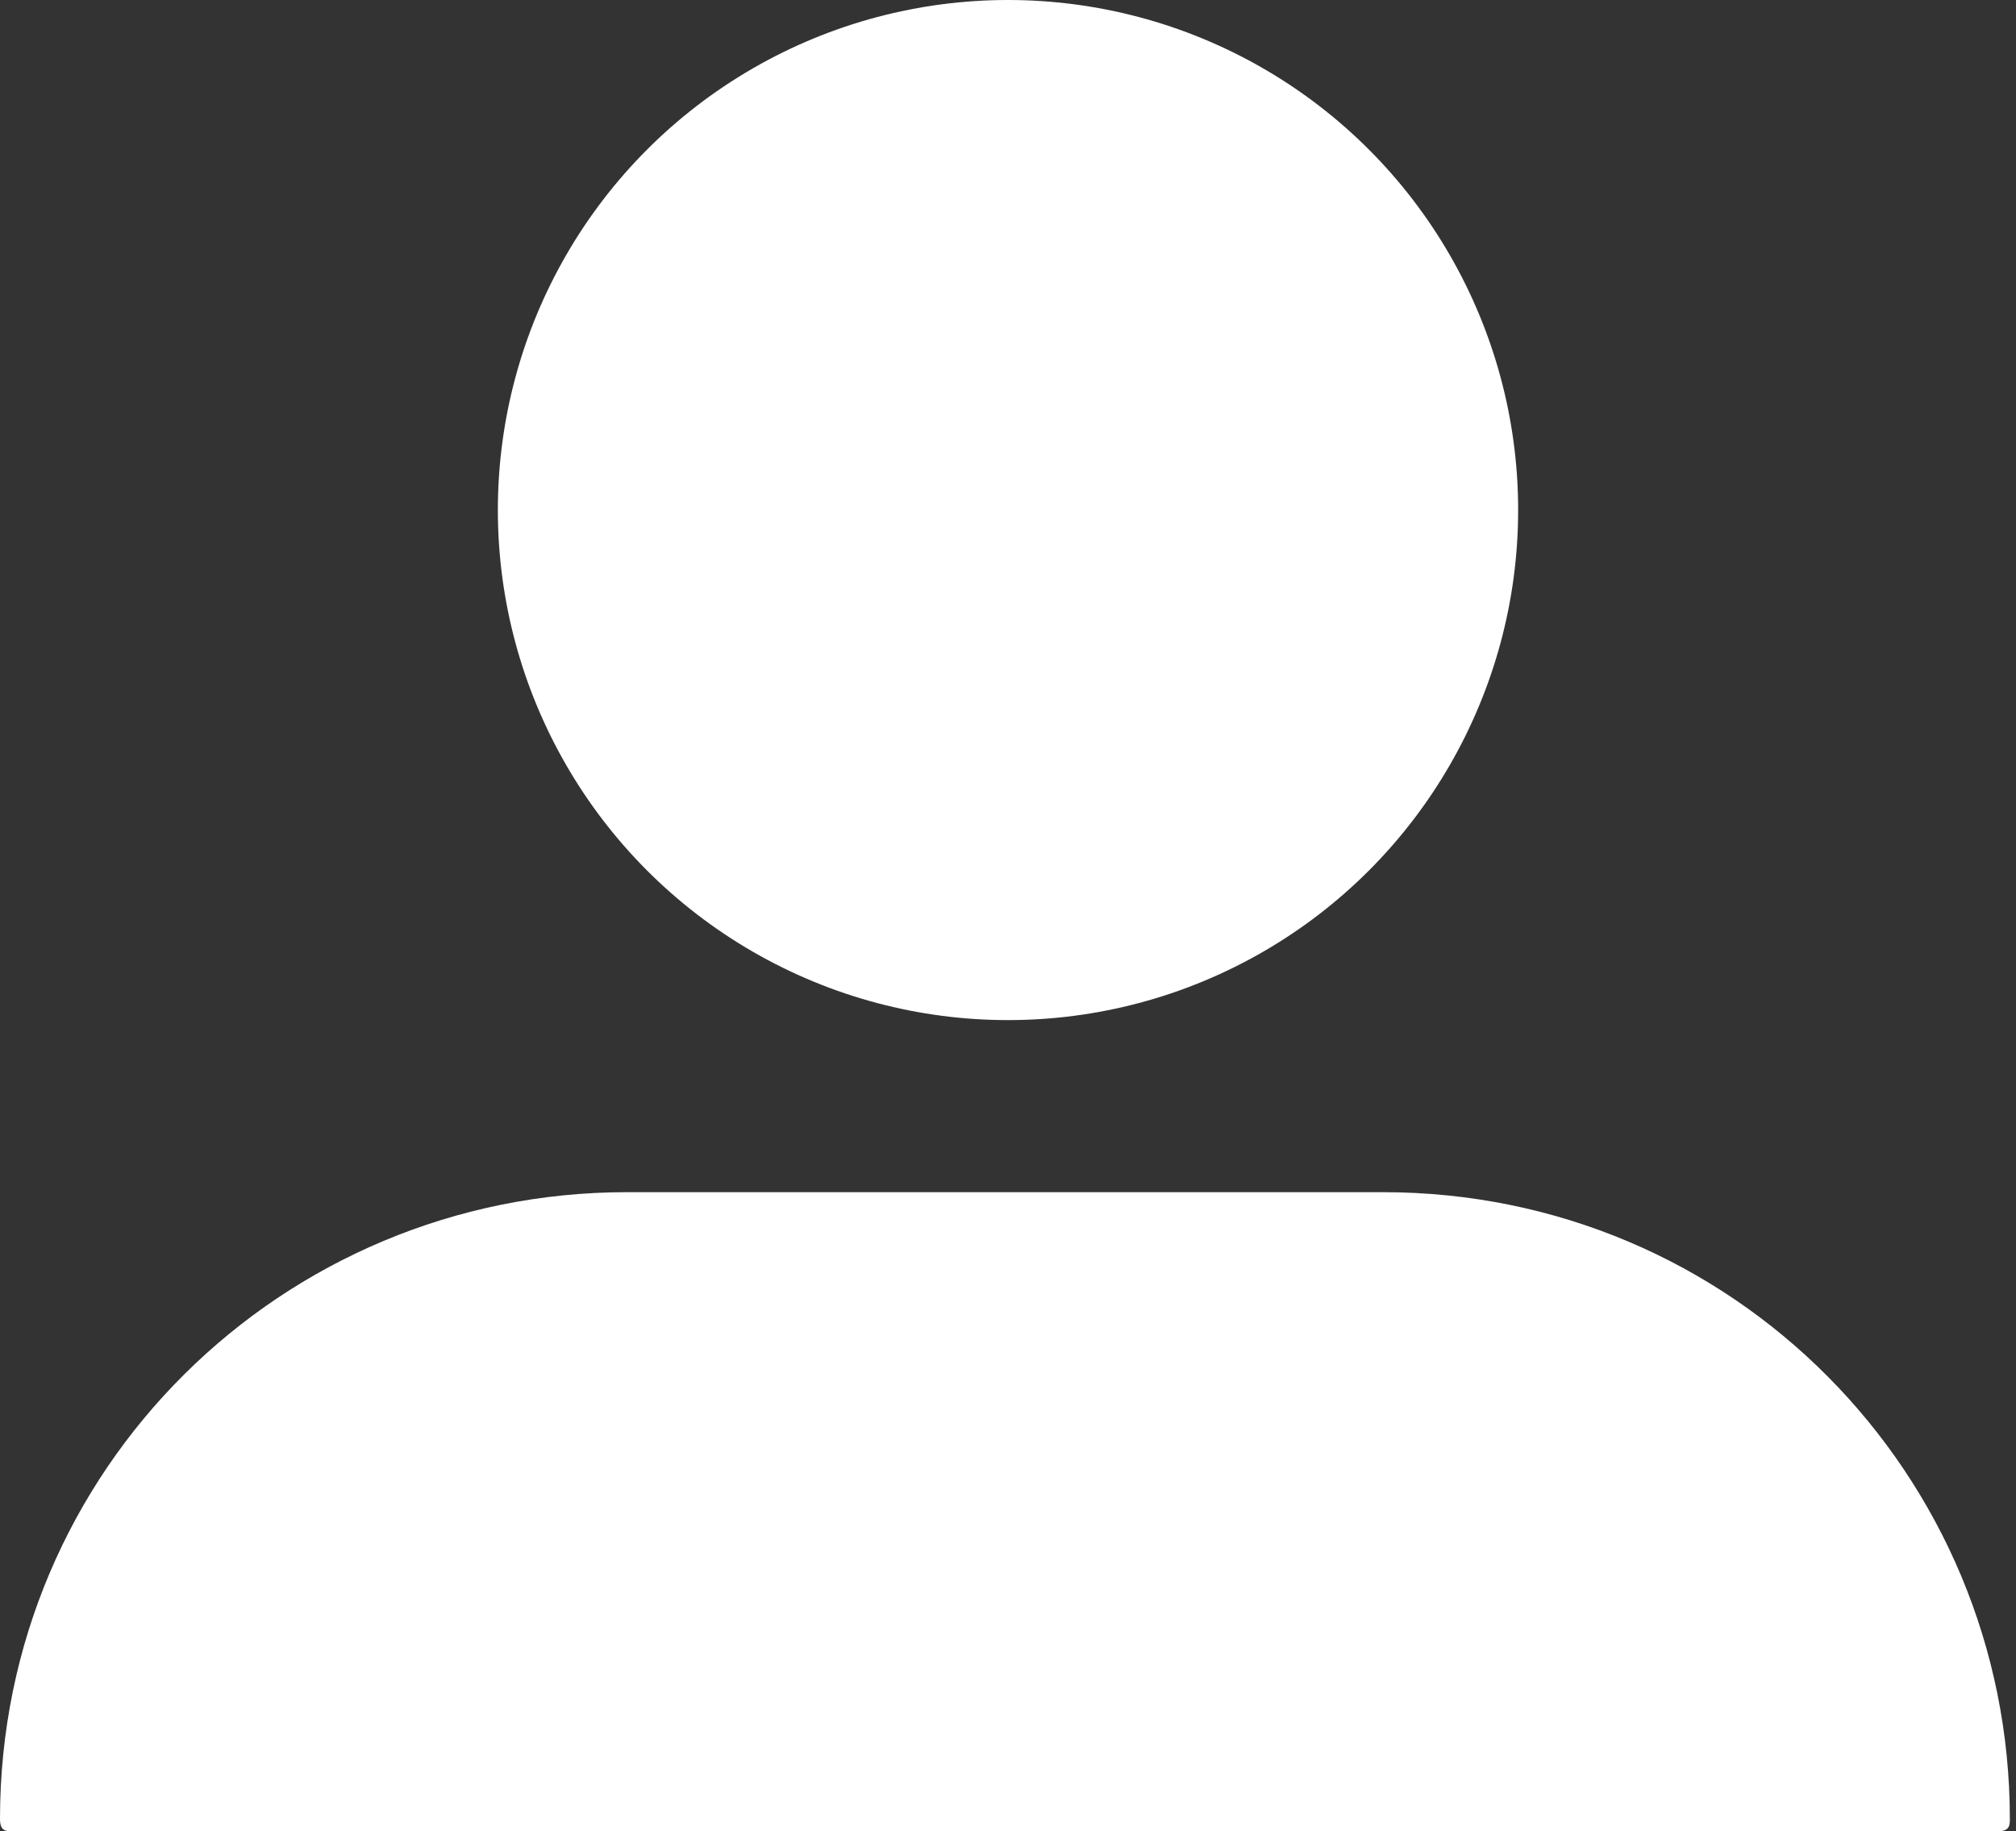
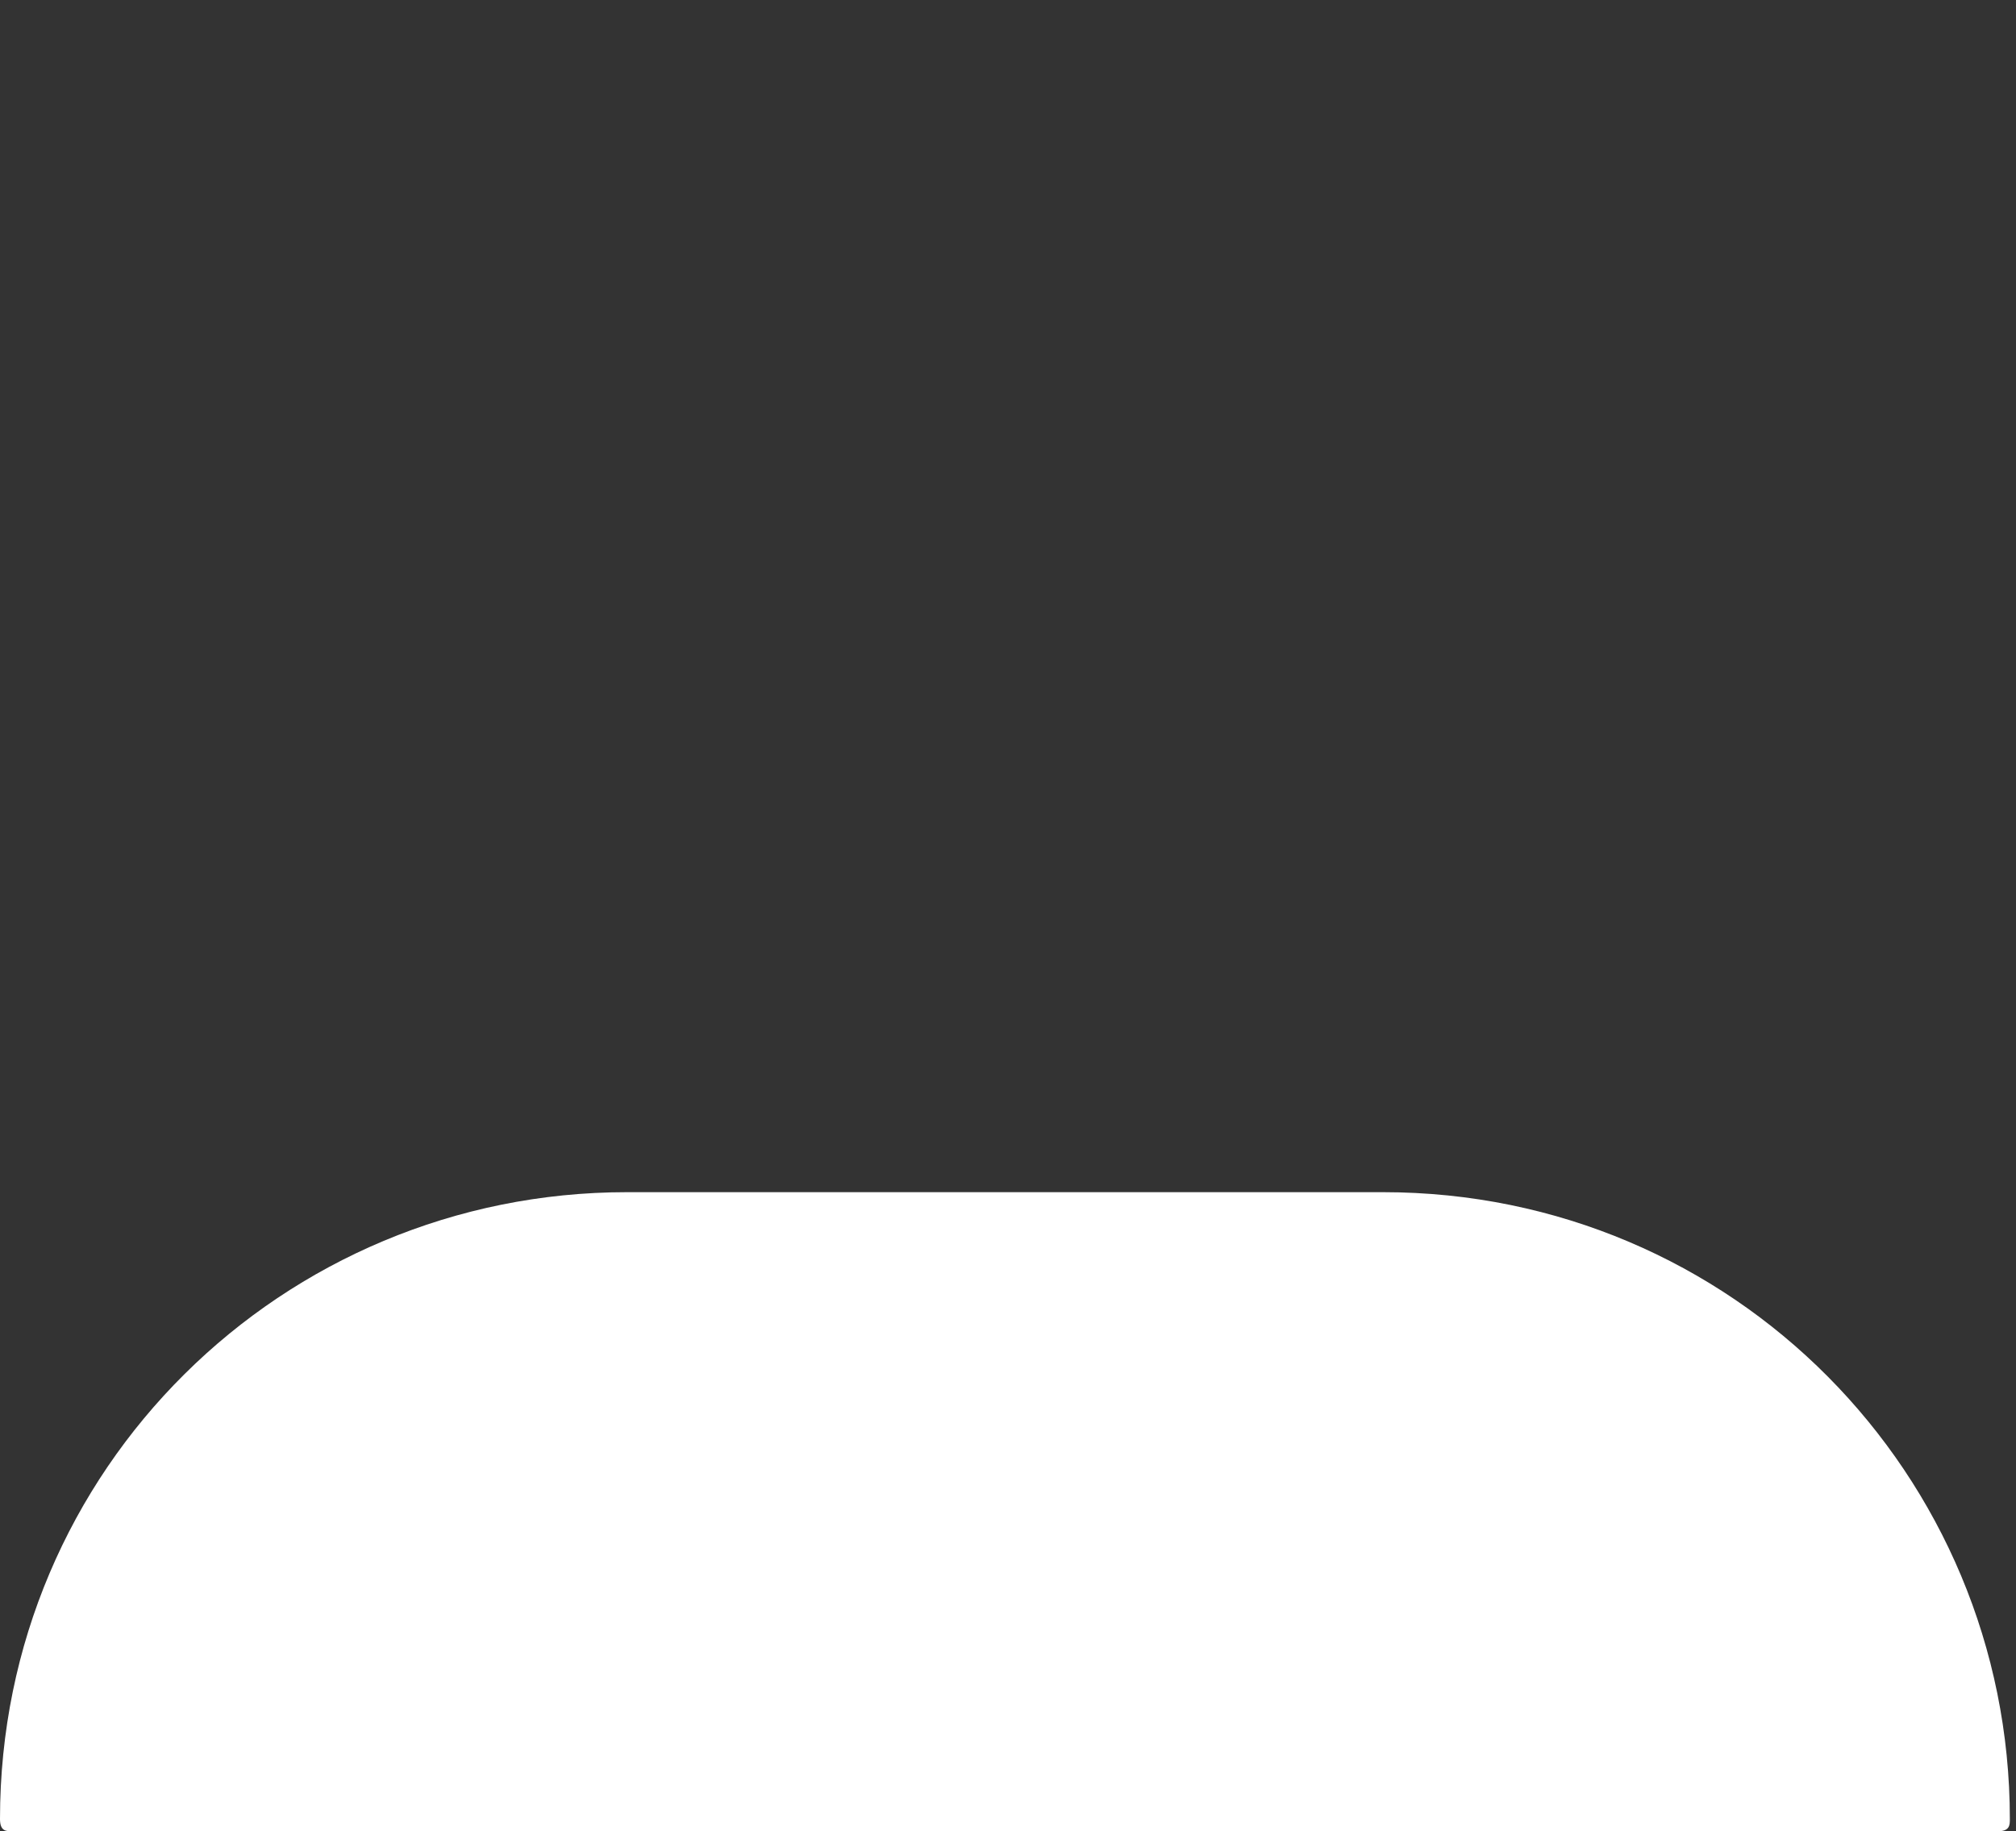
<svg xmlns="http://www.w3.org/2000/svg" id="_レイヤー_1" data-name="レイヤー_1" version="1.1" viewBox="0 0 32.8 29.8">
  <rect x="0" y="0" width="32.8" height="29.8" fill="#333333" stroke="none" />
  <defs>
    <style>
      .st0 {
        fill: #fff;
      }
    </style>
  </defs>
-   <circle class="st0" cx="16.4" cy="8.3" r="8.3" />
  <path class="st0" d="M32.6,29.8H.2c-.1,0-.2,0-.2-.2h0c0-5.7,4.6-10.2,10.2-10.2h12.3c5.7,0,10.2,4.6,10.2,10.2h0c0,.1,0,.2-.2.2Z" />
</svg>